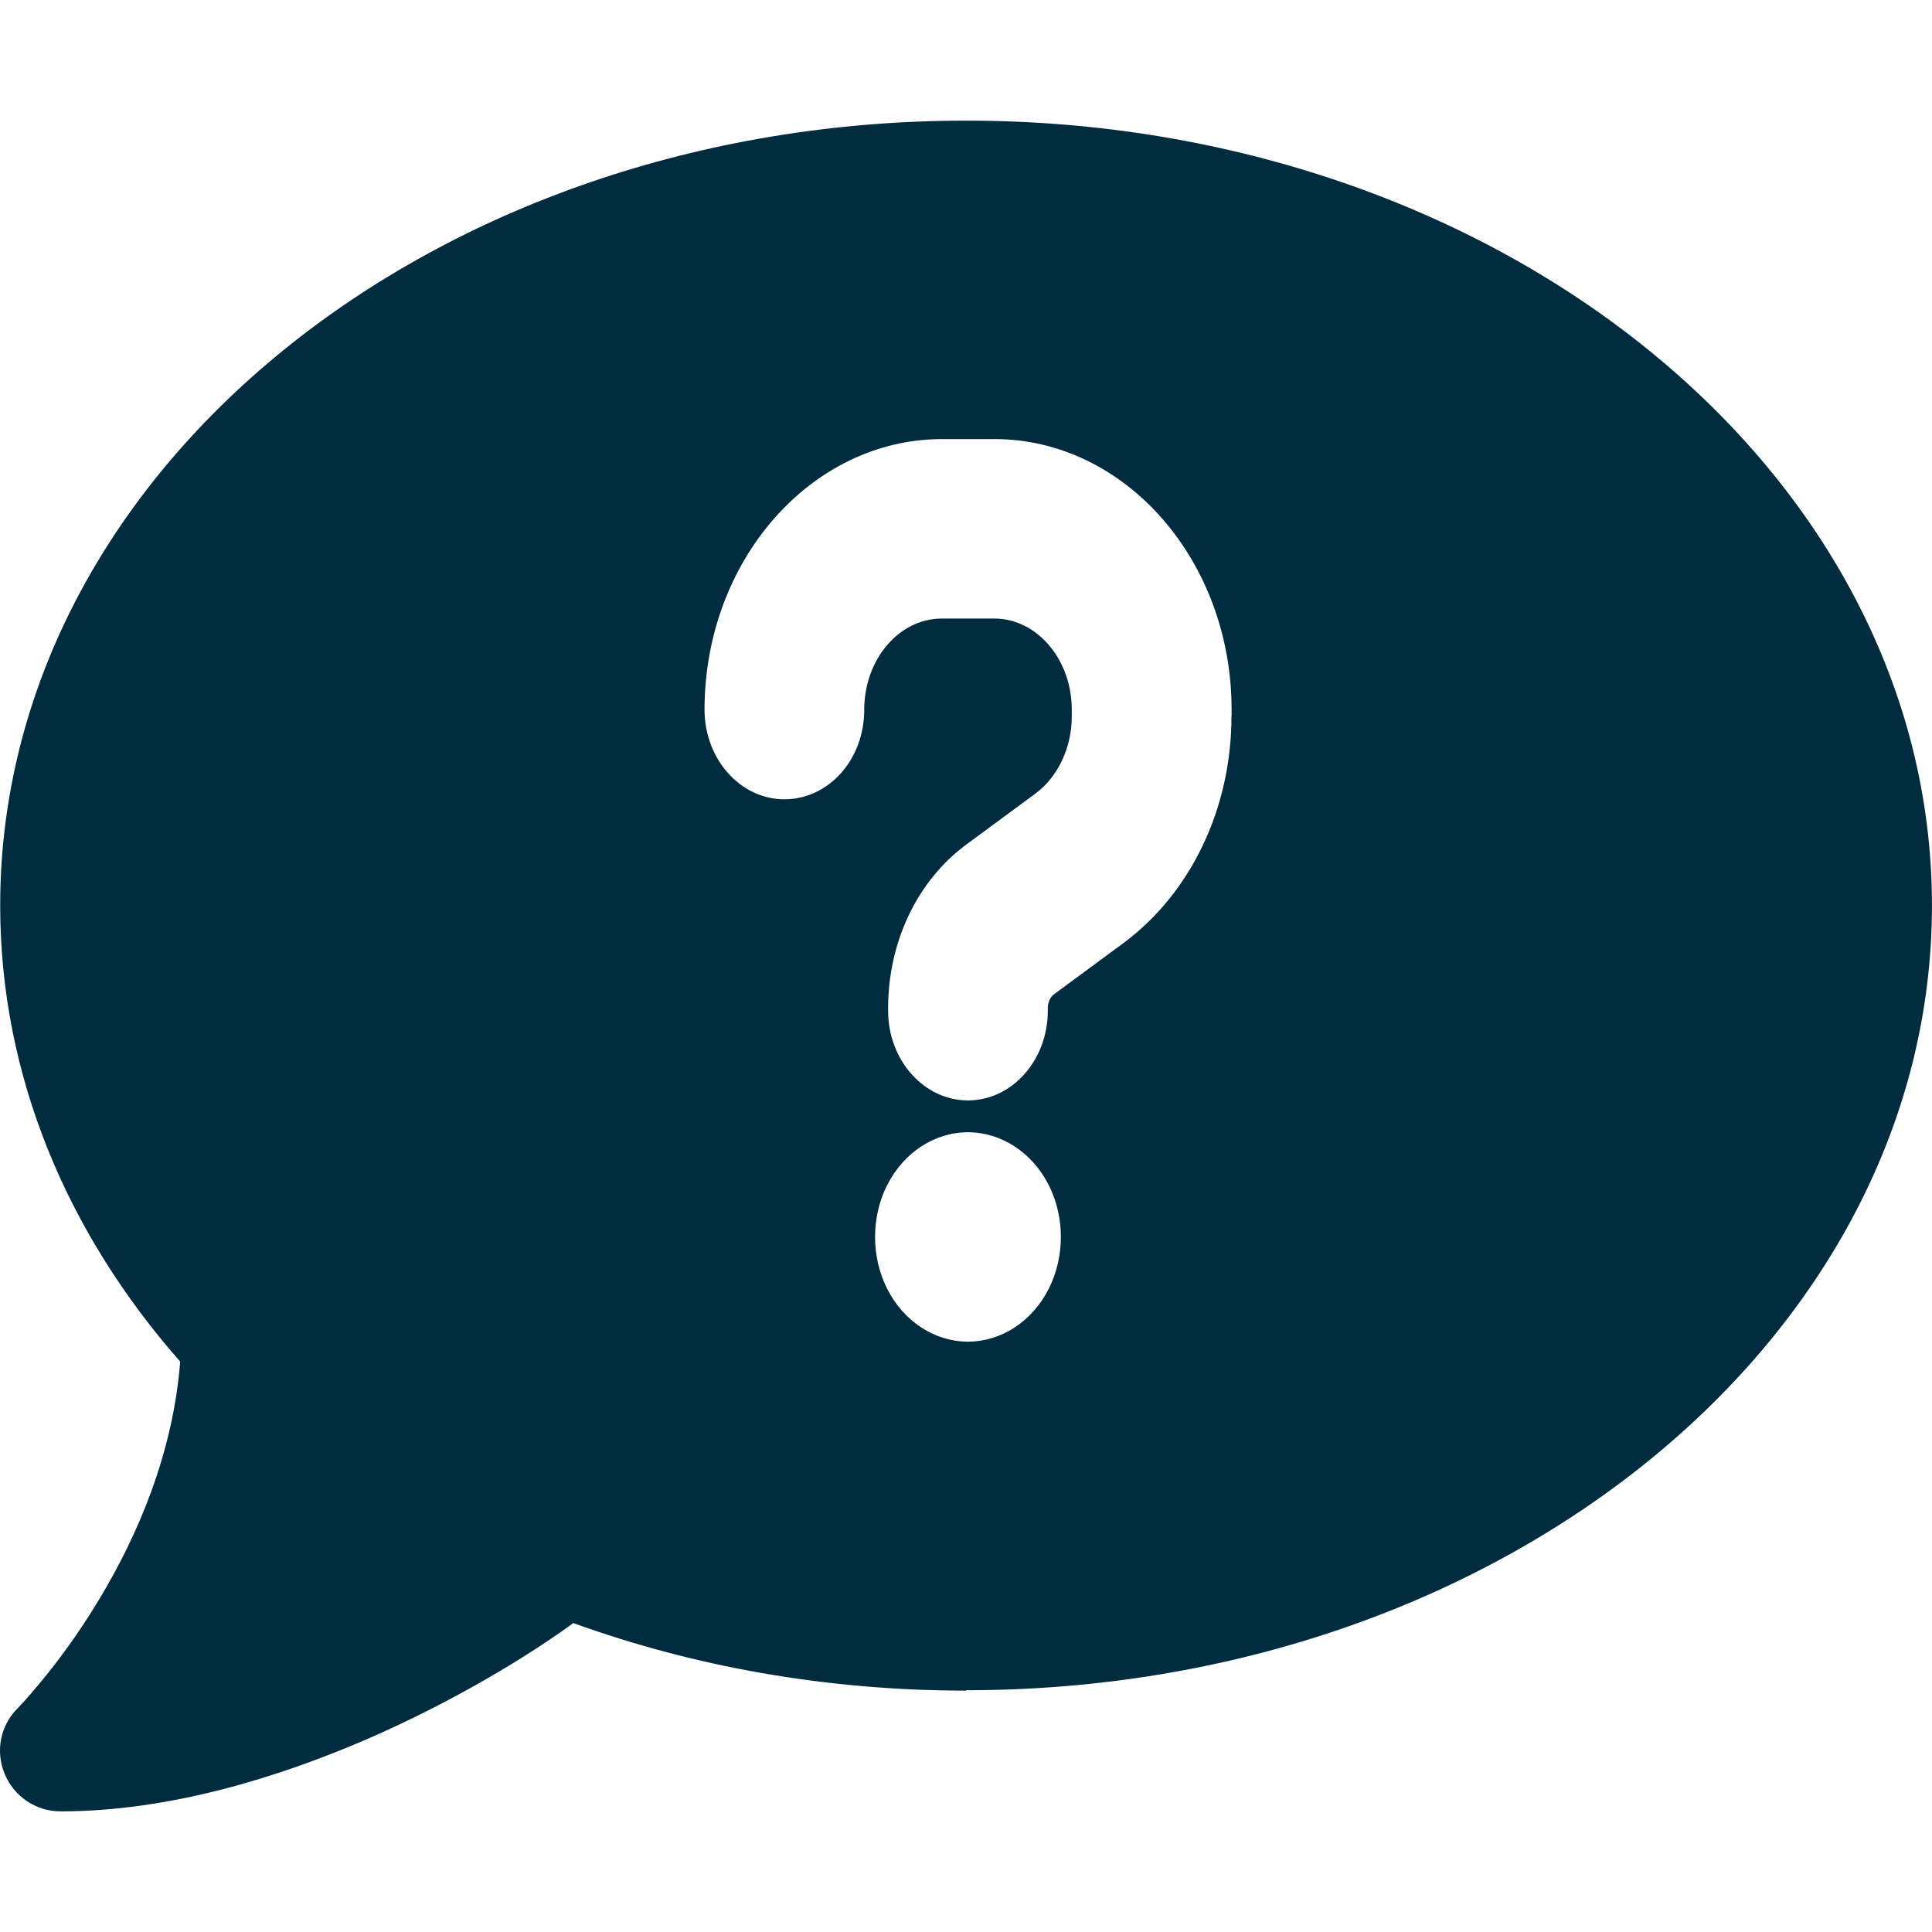
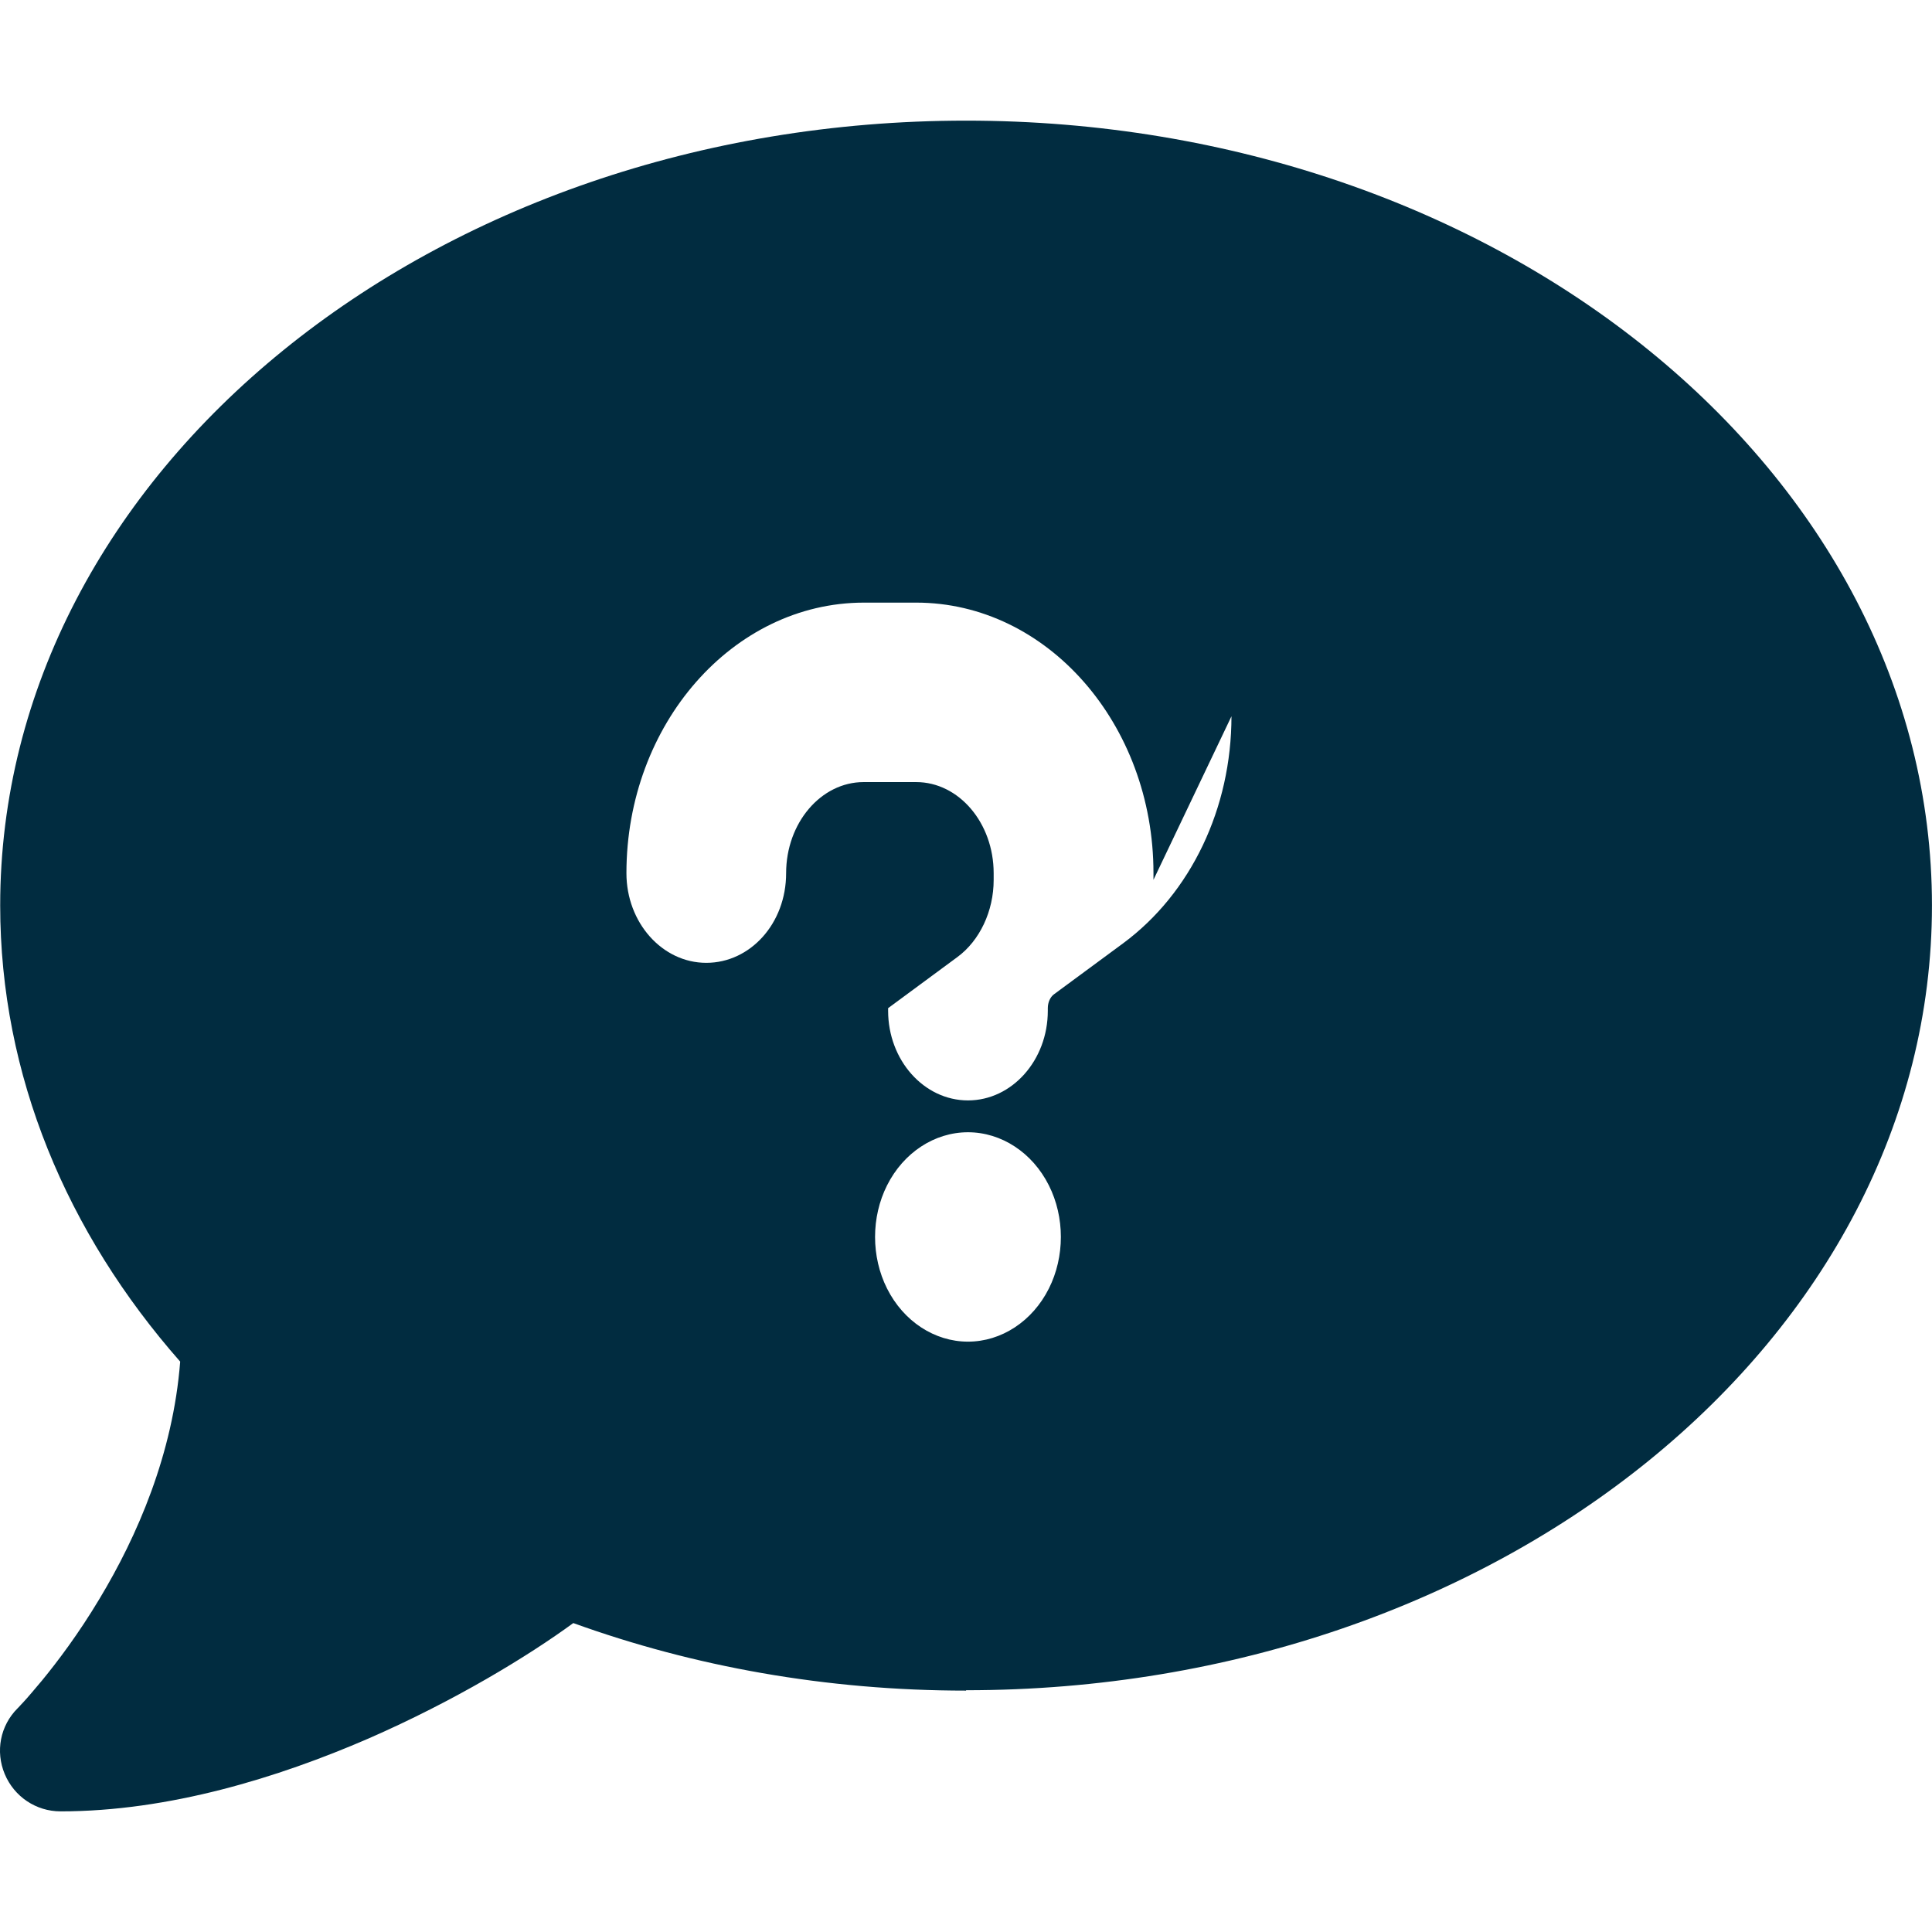
<svg xmlns="http://www.w3.org/2000/svg" id="Layer_1" viewBox="0 0 512 512">
  <defs>
    <style>.cls-1{fill:#012c40;}</style>
  </defs>
-   <path class="cls-1" d="M256.03,31.97C114.64,31.97.05,125.06.05,239.95c0,45.1,17.7,86.79,47.7,120.89-1.9,24.5-11.4,46.3-21.4,62.89-5.5,9.2-11.1,16.6-15.2,21.6-2.1,2.5-3.7,4.4-4.9,5.7-.6.6-1,1.1-1.3,1.4l-.3.3c-4.6,4.6-5.9,11.4-3.4,17.4,2.5,6,8.3,9.9,14.8,9.9,28.7,0,57.59-8.9,81.59-19.3,22.9-10,42.4-21.9,54.29-30.6,31.8,11.5,66.99,17.9,104.09,17.9v-.1c141.39,0,255.97-93.09,255.97-207.98S397.41,31.97,256.03,31.97ZM277.96,341.48c-4.36,8.68-12.58,14.07-21.44,14.07s-17.08-5.39-21.44-14.07h0c-4.24-8.44-4.24-18.92,0-27.35,4.36-8.68,12.58-14.07,21.44-14.07s17.08,5.39,21.44,14.07c4.24,8.43,4.24,18.92,0,27.35ZM326.35,189.82c0,24.36-10.72,46.85-28.69,60.15l-18.35,13.53c-1,.74-1.63,2.15-1.63,3.67v.7c0,13.1-9.49,23.75-21.16,23.75s-21.16-10.66-21.16-23.75v-.7c0-17.57,7.74-33.77,20.7-43.34l18.34-13.53c5.94-4.36,9.63-12.19,9.63-20.43v-1.8c0-13.32-9.22-24.15-20.55-24.15h-13.9c-11.33,0-20.55,10.84-20.55,24.15s-9.49,23.75-21.16,23.75-21.16-10.66-21.16-23.75c0-39.48,28.2-71.65,62.87-71.71h13.92c34.67,0,62.88,32.15,62.88,71.66v1.8Z" />
+   <path class="cls-1" d="M256.03,31.97C114.64,31.97.05,125.06.05,239.95c0,45.1,17.7,86.79,47.7,120.89-1.9,24.5-11.4,46.3-21.4,62.89-5.5,9.2-11.1,16.6-15.2,21.6-2.1,2.5-3.7,4.4-4.9,5.7-.6.6-1,1.1-1.3,1.4l-.3.3c-4.6,4.6-5.9,11.4-3.4,17.4,2.5,6,8.3,9.9,14.8,9.9,28.7,0,57.59-8.9,81.59-19.3,22.9-10,42.4-21.9,54.29-30.6,31.8,11.5,66.99,17.9,104.09,17.9v-.1c141.39,0,255.97-93.09,255.97-207.98S397.41,31.97,256.03,31.97ZM277.96,341.48c-4.36,8.68-12.58,14.07-21.44,14.07s-17.08-5.39-21.44-14.07h0c-4.24-8.44-4.24-18.92,0-27.35,4.36-8.68,12.58-14.07,21.44-14.07s17.08,5.39,21.44,14.07c4.24,8.43,4.24,18.92,0,27.35ZM326.35,189.82c0,24.36-10.72,46.85-28.69,60.15l-18.35,13.53c-1,.74-1.63,2.15-1.63,3.67v.7c0,13.1-9.49,23.75-21.16,23.75s-21.16-10.66-21.16-23.75v-.7l18.34-13.53c5.94-4.36,9.63-12.19,9.63-20.43v-1.8c0-13.32-9.22-24.15-20.55-24.15h-13.9c-11.33,0-20.55,10.84-20.55,24.15s-9.49,23.75-21.16,23.75-21.16-10.66-21.16-23.75c0-39.48,28.2-71.65,62.87-71.71h13.92c34.67,0,62.88,32.15,62.88,71.66v1.8Z" />
</svg>